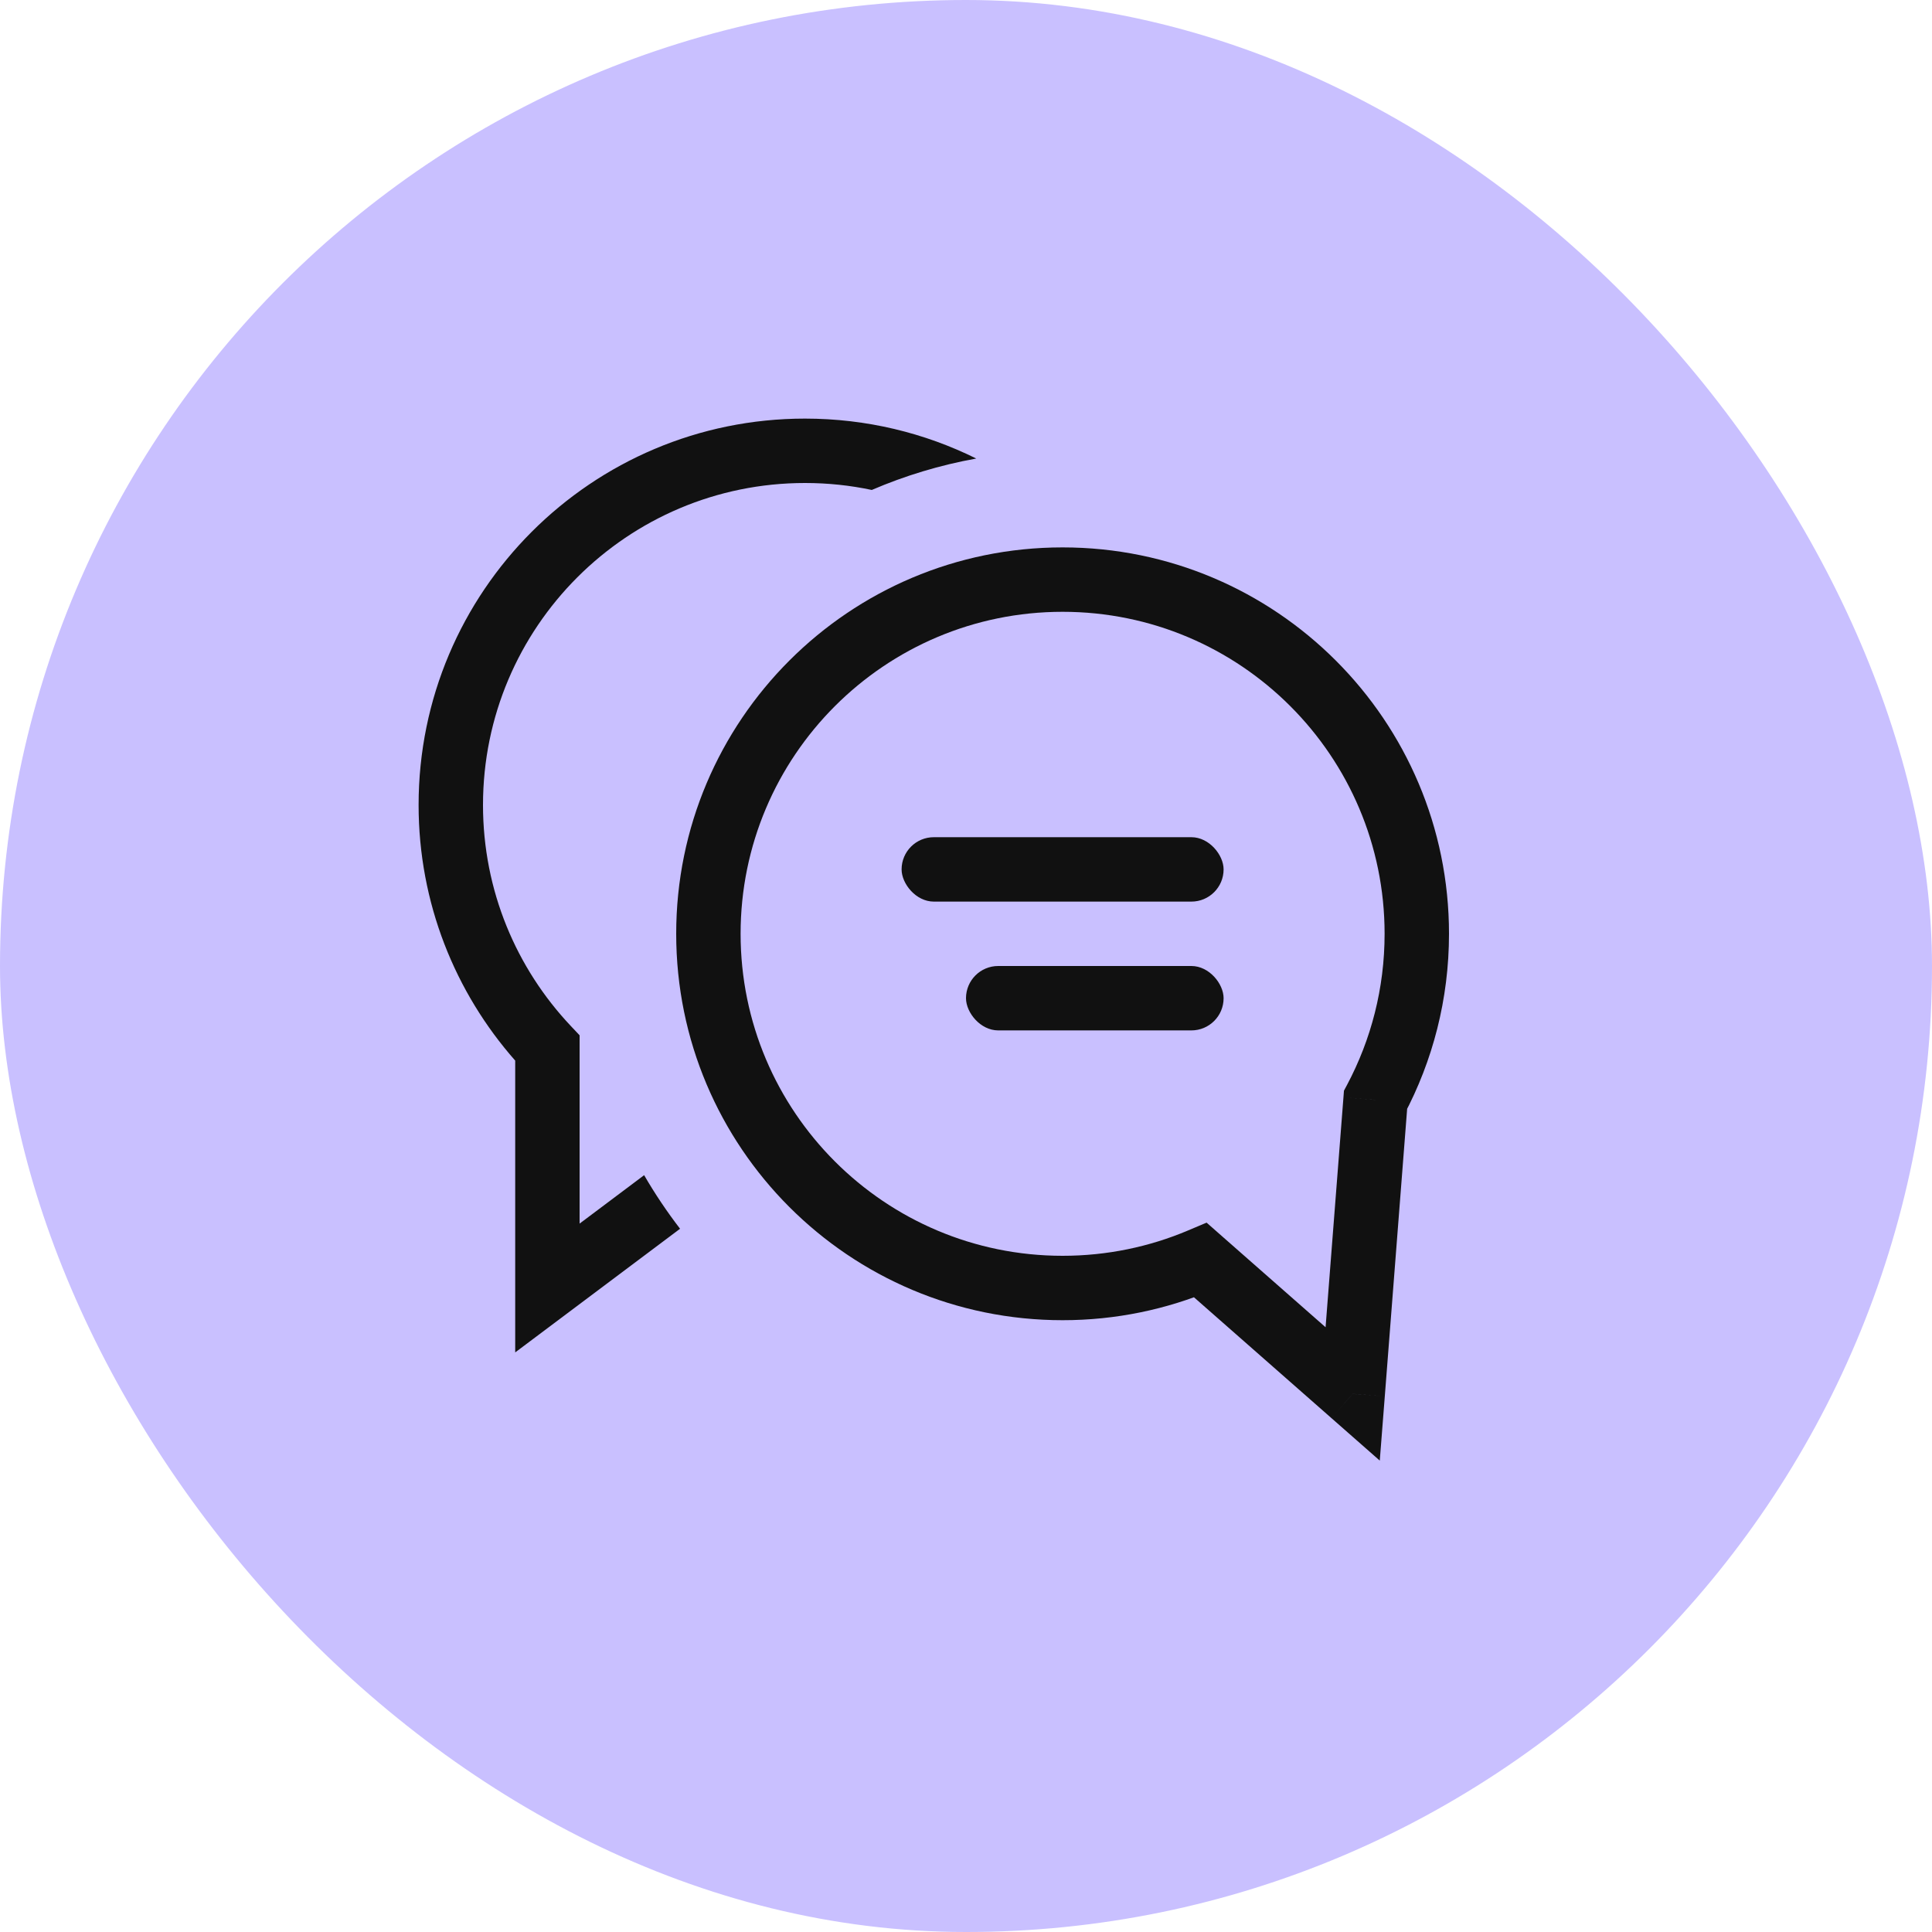
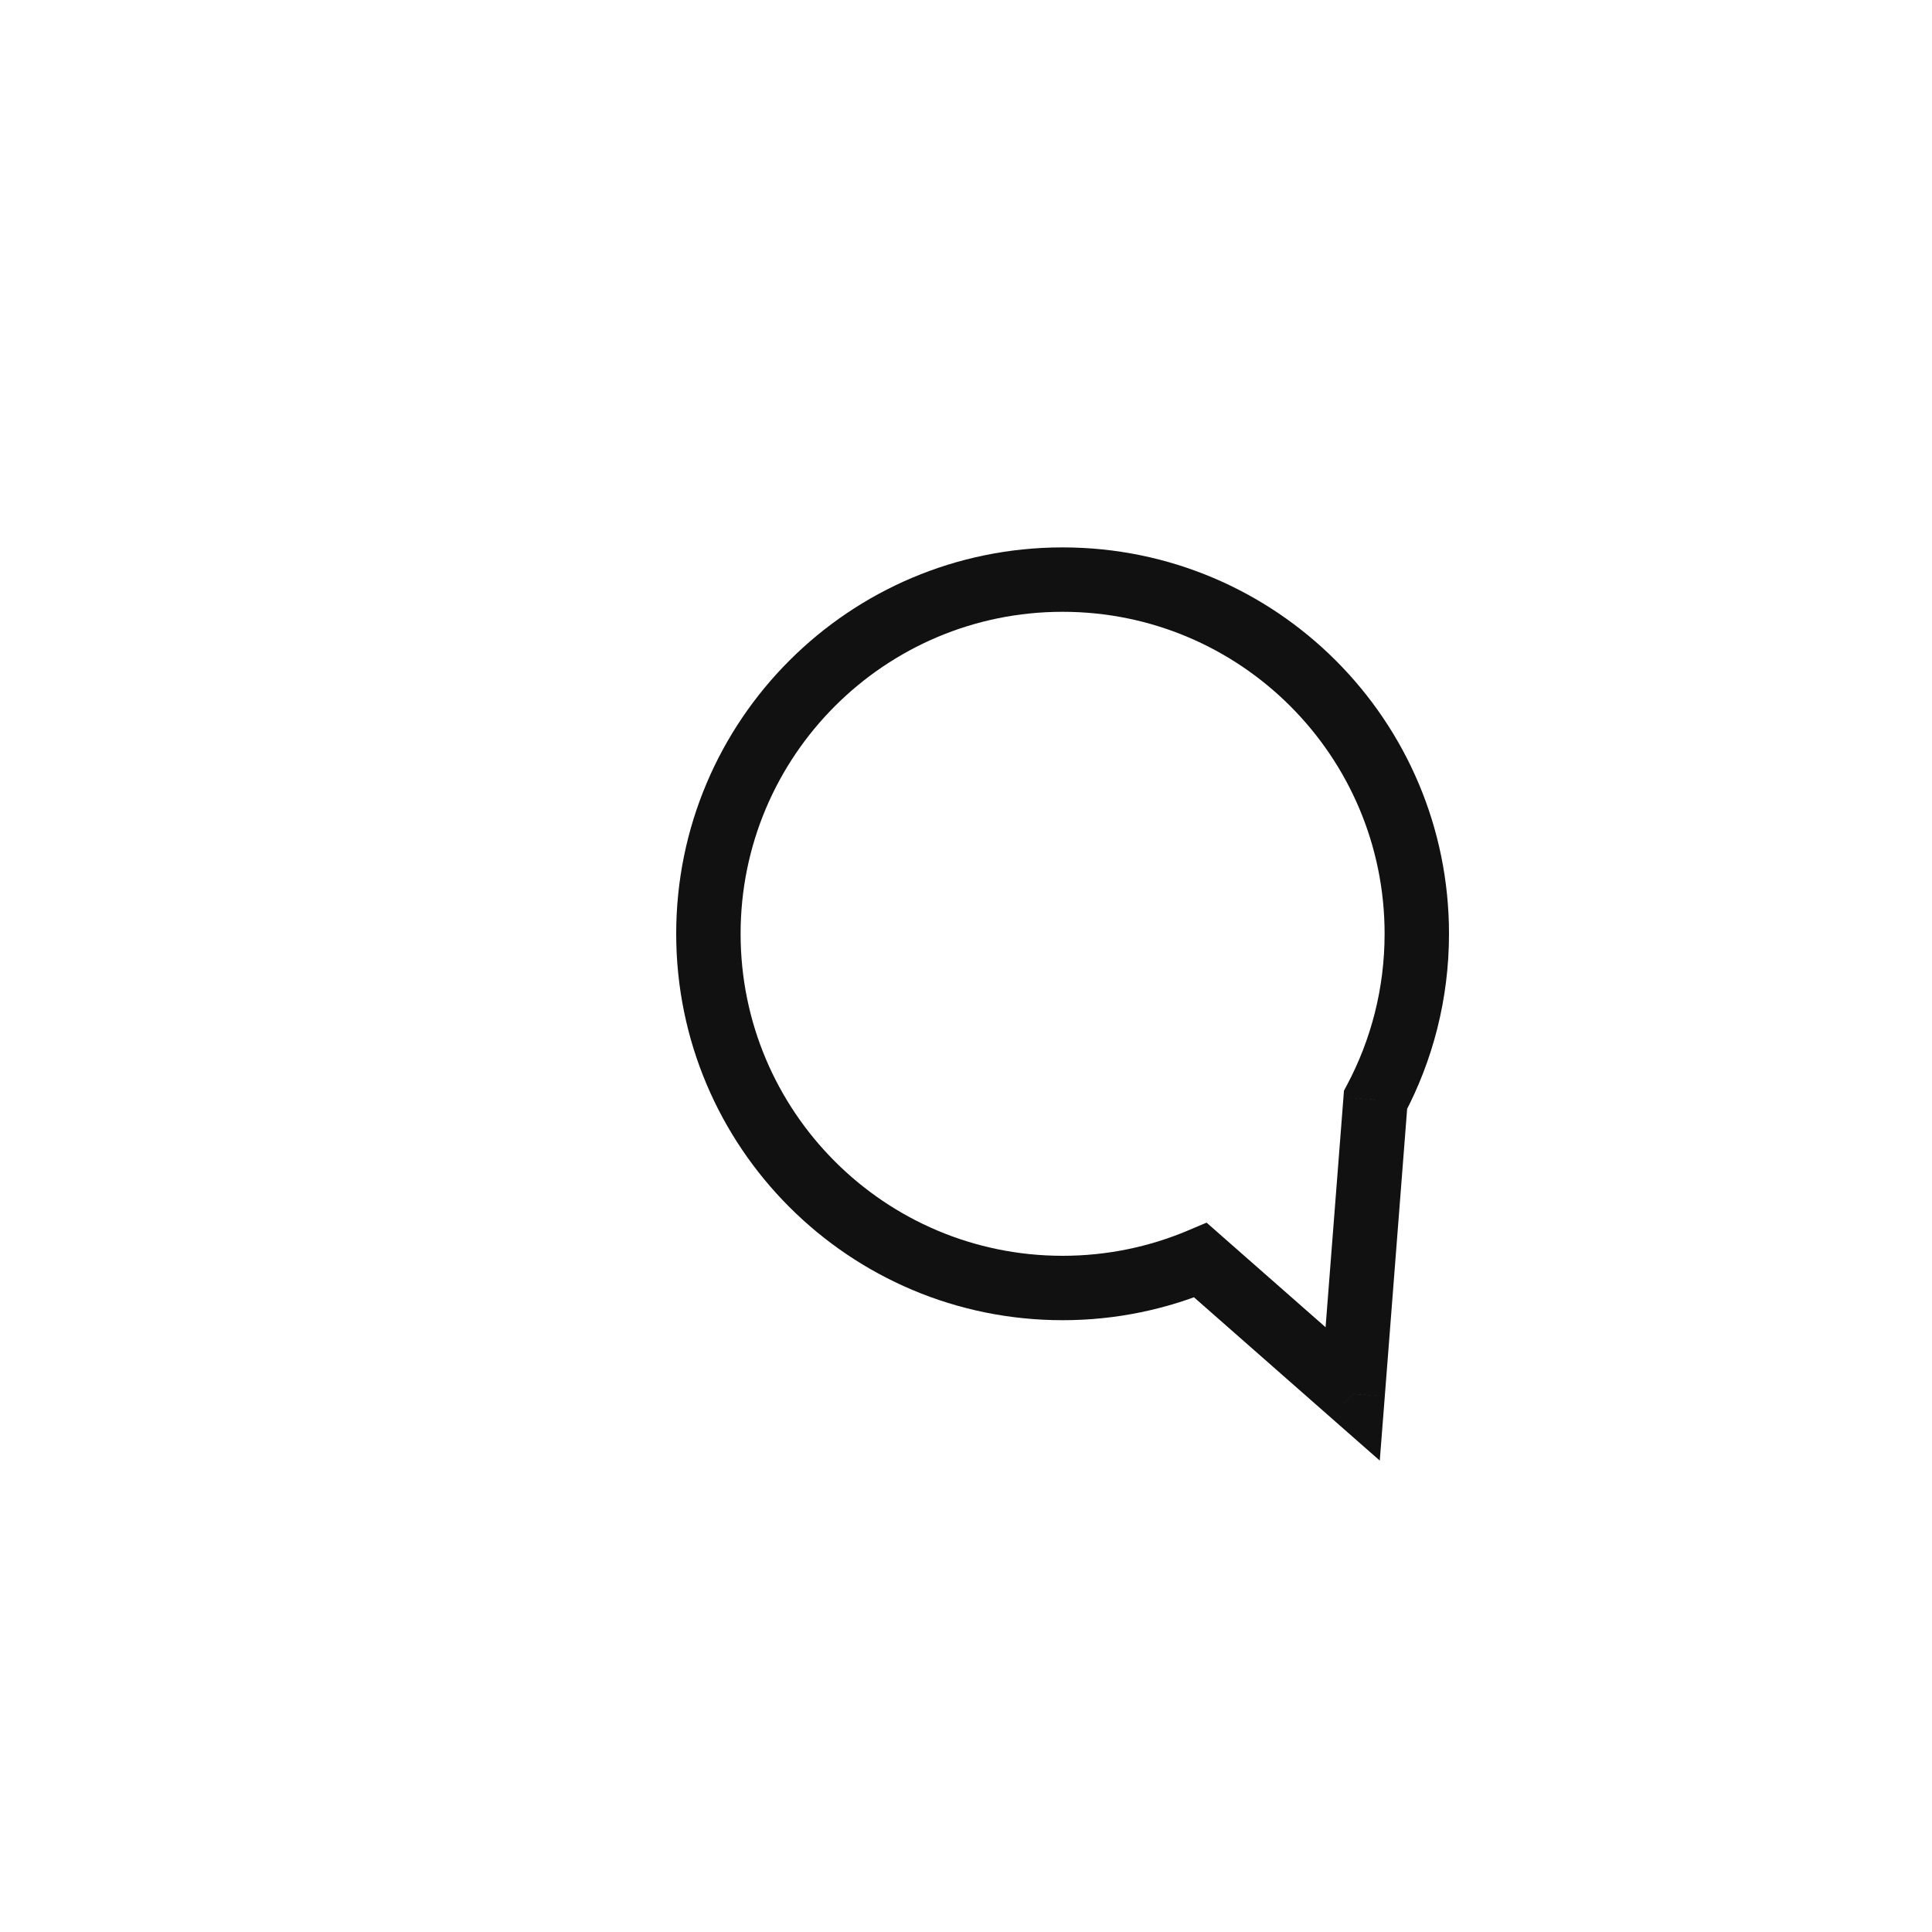
<svg xmlns="http://www.w3.org/2000/svg" width="30" height="30" viewBox="0 0 30 30" fill="none">
-   <rect width="30" height="30" rx="15" fill="#7963FF" fill-opacity="0.4" />
  <path d="M21.359 17.078L20.918 16.844L20.869 16.936L20.861 17.04L21.359 17.078ZM18.641 19.568L18.971 19.192L18.736 18.985L18.447 19.107L18.641 19.568ZM21.004 21.645L20.674 22.02L21.425 22.68L21.503 21.683L21.004 21.645ZM21.5 14.5C21.5 15.348 21.289 16.145 20.918 16.844L21.801 17.313C22.247 16.474 22.5 15.516 22.5 14.5H21.5ZM16.5 9.5C19.261 9.5 21.5 11.739 21.5 14.5H22.5C22.5 11.186 19.814 8.5 16.5 8.5V9.5ZM11.5 14.5C11.5 11.739 13.739 9.5 16.5 9.5V8.5C13.186 8.5 10.5 11.186 10.5 14.5H11.5ZM16.5 19.5C13.739 19.5 11.5 17.261 11.5 14.5H10.5C10.5 17.814 13.186 20.5 16.5 20.5V19.5ZM18.447 19.107C17.849 19.36 17.191 19.5 16.5 19.5V20.5C17.328 20.5 18.117 20.332 18.836 20.028L18.447 19.107ZM21.334 21.269L18.971 19.192L18.311 19.943L20.674 22.02L21.334 21.269ZM20.861 17.04L20.506 21.606L21.503 21.683L21.858 17.117L20.861 17.04Z" fill="#111111" />
-   <path fill-rule="evenodd" clip-rule="evenodd" d="M7.5 12.5C7.5 9.739 9.739 7.5 12.5 7.5C12.856 7.5 13.203 7.537 13.537 7.608C14.051 7.387 14.594 7.222 15.159 7.12C14.357 6.723 13.455 6.5 12.5 6.5C9.186 6.5 6.5 9.186 6.5 12.5C6.5 14.021 7.067 15.411 8 16.469V20V21L8.8 20.4L10.56 19.08C10.357 18.816 10.17 18.538 10.002 18.248L9 19V16.275V16.076L8.864 15.932C8.018 15.036 7.5 13.829 7.5 12.5Z" fill="#111111" />
-   <rect x="14" y="13" width="5" height="1" rx="0.5" fill="#111111" />
-   <rect x="15" y="15" width="4" height="1" rx="0.5" fill="#111111" />
</svg>